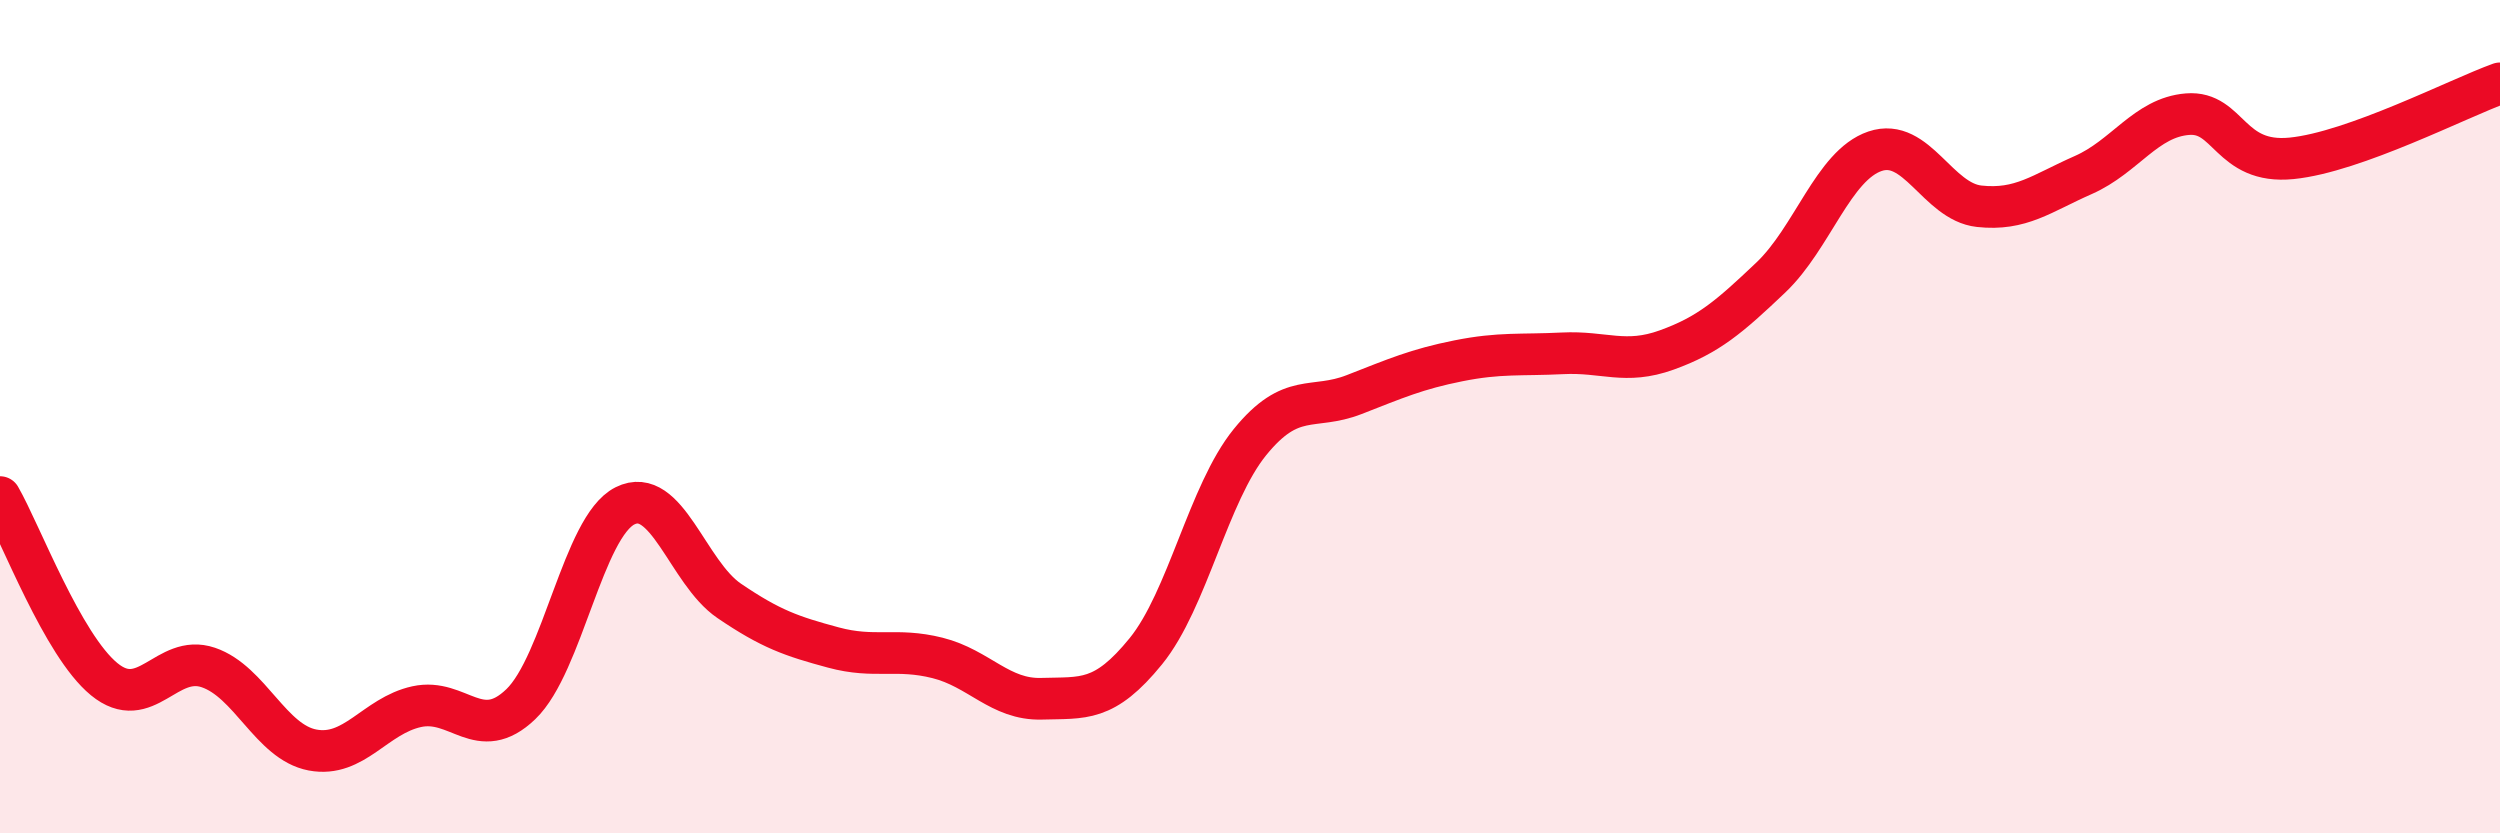
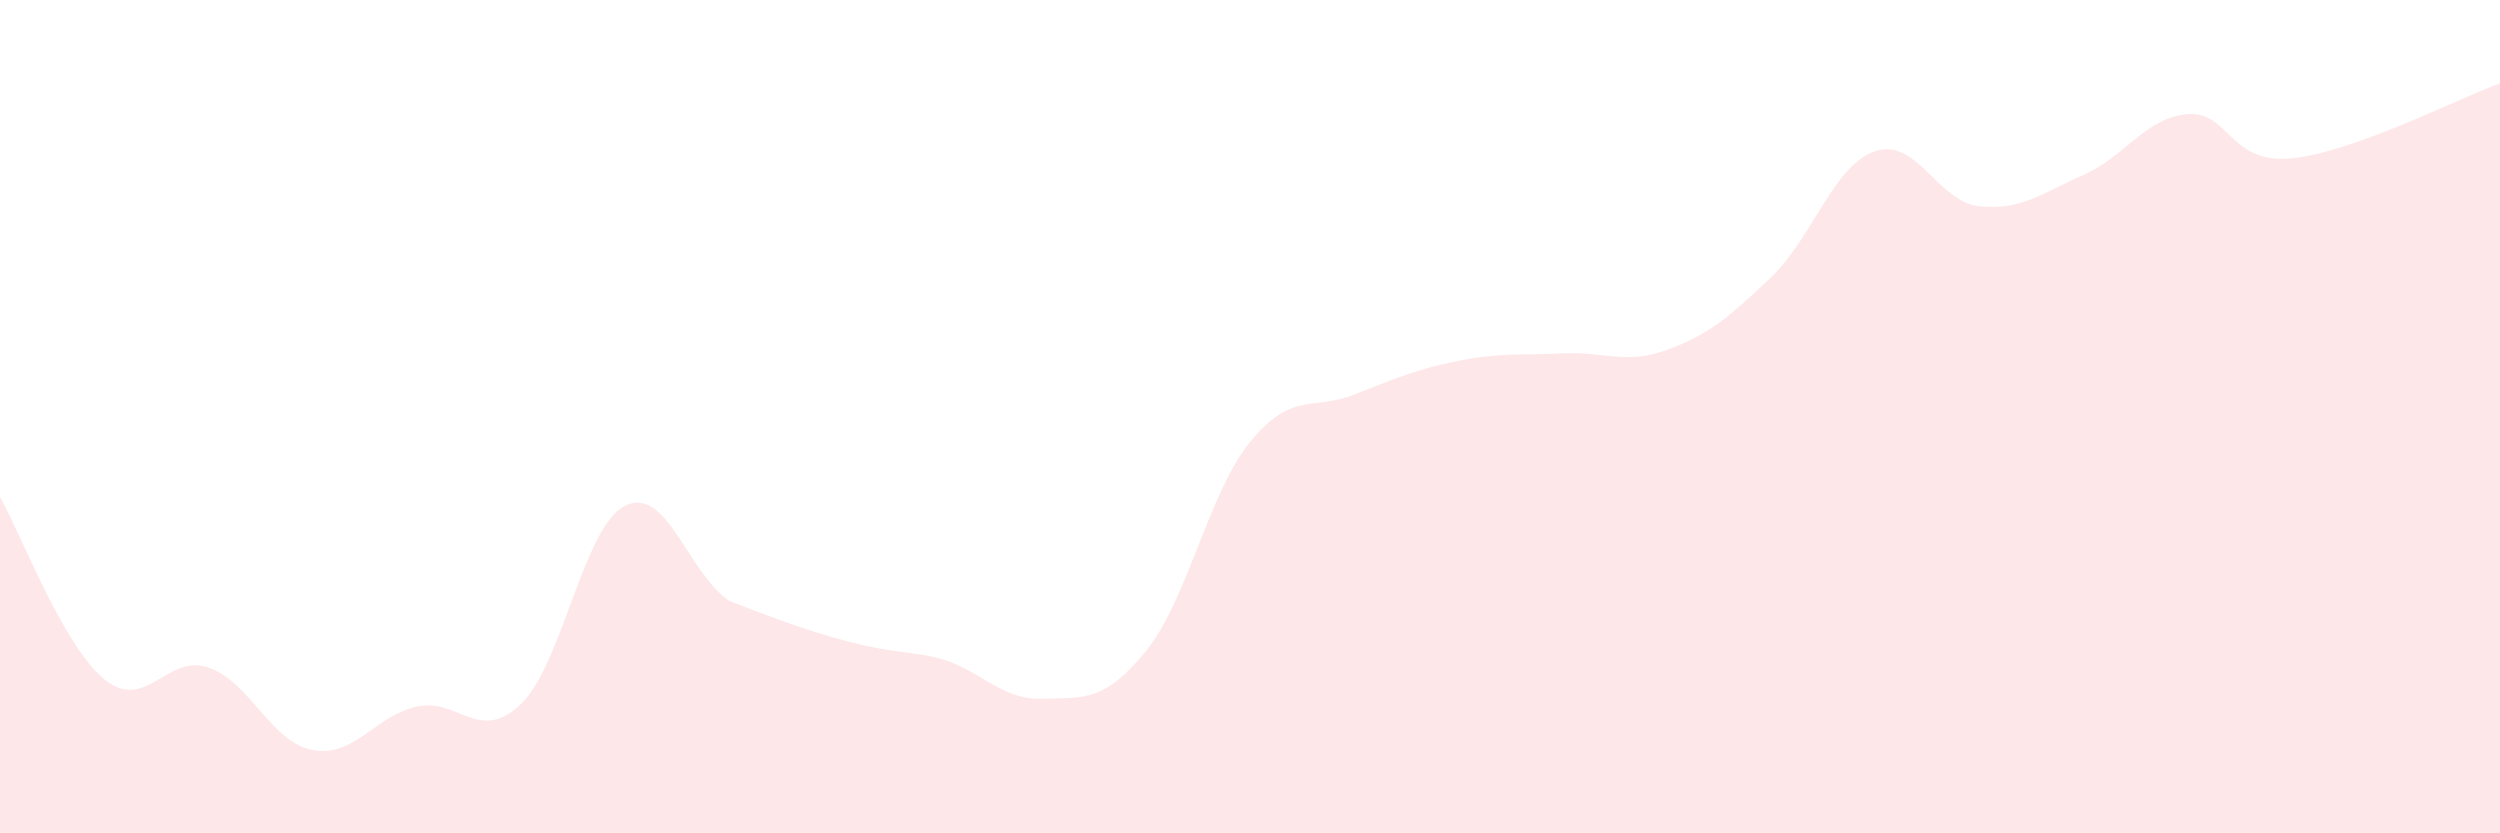
<svg xmlns="http://www.w3.org/2000/svg" width="60" height="20" viewBox="0 0 60 20">
-   <path d="M 0,11.93 C 0.5,12.8 1.5,15.48 2.5,16.3 C 3.5,17.12 4,15.68 5,16.02 C 6,16.36 6.5,17.81 7.5,18 C 8.5,18.19 9,17.18 10,16.96 C 11,16.74 11.5,17.86 12.5,16.9 C 13.5,15.94 14,12.64 15,12.14 C 16,11.64 16.5,13.74 17.5,14.42 C 18.5,15.1 19,15.27 20,15.54 C 21,15.81 21.5,15.54 22.5,15.79 C 23.5,16.04 24,16.8 25,16.77 C 26,16.74 26.5,16.86 27.5,15.63 C 28.5,14.4 29,11.84 30,10.61 C 31,9.38 31.5,9.86 32.5,9.47 C 33.5,9.08 34,8.86 35,8.66 C 36,8.46 36.5,8.53 37.5,8.48 C 38.5,8.43 39,8.76 40,8.4 C 41,8.04 41.5,7.61 42.5,6.66 C 43.5,5.71 44,3.97 45,3.63 C 46,3.29 46.5,4.84 47.5,4.95 C 48.5,5.06 49,4.64 50,4.2 C 51,3.76 51.5,2.82 52.5,2.74 C 53.5,2.66 53.5,3.95 55,3.8 C 56.5,3.65 59,2.36 60,2L60 20L0 20Z" fill="#EB0A25" opacity="0.1" stroke-linecap="round" stroke-linejoin="round" />
-   <path d="M 0,11.93 C 0.5,12.8 1.5,15.48 2.5,16.3 C 3.5,17.12 4,15.68 5,16.02 C 6,16.36 6.5,17.81 7.5,18 C 8.5,18.19 9,17.18 10,16.96 C 11,16.74 11.5,17.86 12.5,16.9 C 13.5,15.94 14,12.64 15,12.14 C 16,11.64 16.5,13.74 17.5,14.42 C 18.5,15.1 19,15.27 20,15.54 C 21,15.81 21.5,15.54 22.5,15.79 C 23.5,16.04 24,16.8 25,16.77 C 26,16.74 26.5,16.86 27.5,15.63 C 28.5,14.4 29,11.84 30,10.61 C 31,9.38 31.5,9.86 32.5,9.47 C 33.5,9.08 34,8.86 35,8.66 C 36,8.46 36.5,8.53 37.5,8.48 C 38.5,8.43 39,8.76 40,8.4 C 41,8.04 41.5,7.61 42.5,6.66 C 43.5,5.71 44,3.97 45,3.63 C 46,3.29 46.5,4.84 47.5,4.95 C 48.5,5.06 49,4.64 50,4.2 C 51,3.76 51.5,2.82 52.5,2.74 C 53.5,2.66 53.5,3.95 55,3.8 C 56.5,3.65 59,2.36 60,2" stroke="#EB0A25" stroke-width="1" fill="none" stroke-linecap="round" stroke-linejoin="round" />
+   <path d="M 0,11.93 C 0.5,12.8 1.5,15.48 2.5,16.3 C 3.5,17.12 4,15.68 5,16.02 C 6,16.36 6.5,17.81 7.5,18 C 8.5,18.19 9,17.18 10,16.96 C 11,16.74 11.5,17.86 12.5,16.9 C 13.5,15.94 14,12.64 15,12.14 C 16,11.64 16.5,13.74 17.5,14.42 C 21,15.81 21.5,15.54 22.5,15.79 C 23.5,16.04 24,16.8 25,16.77 C 26,16.74 26.5,16.86 27.5,15.63 C 28.5,14.4 29,11.84 30,10.61 C 31,9.38 31.5,9.86 32.5,9.47 C 33.5,9.08 34,8.86 35,8.66 C 36,8.46 36.5,8.53 37.5,8.48 C 38.5,8.43 39,8.76 40,8.4 C 41,8.04 41.5,7.61 42.5,6.66 C 43.5,5.71 44,3.97 45,3.63 C 46,3.29 46.5,4.84 47.5,4.95 C 48.5,5.06 49,4.64 50,4.2 C 51,3.76 51.5,2.82 52.5,2.74 C 53.5,2.66 53.5,3.95 55,3.8 C 56.5,3.65 59,2.36 60,2L60 20L0 20Z" fill="#EB0A25" opacity="0.1" stroke-linecap="round" stroke-linejoin="round" />
</svg>